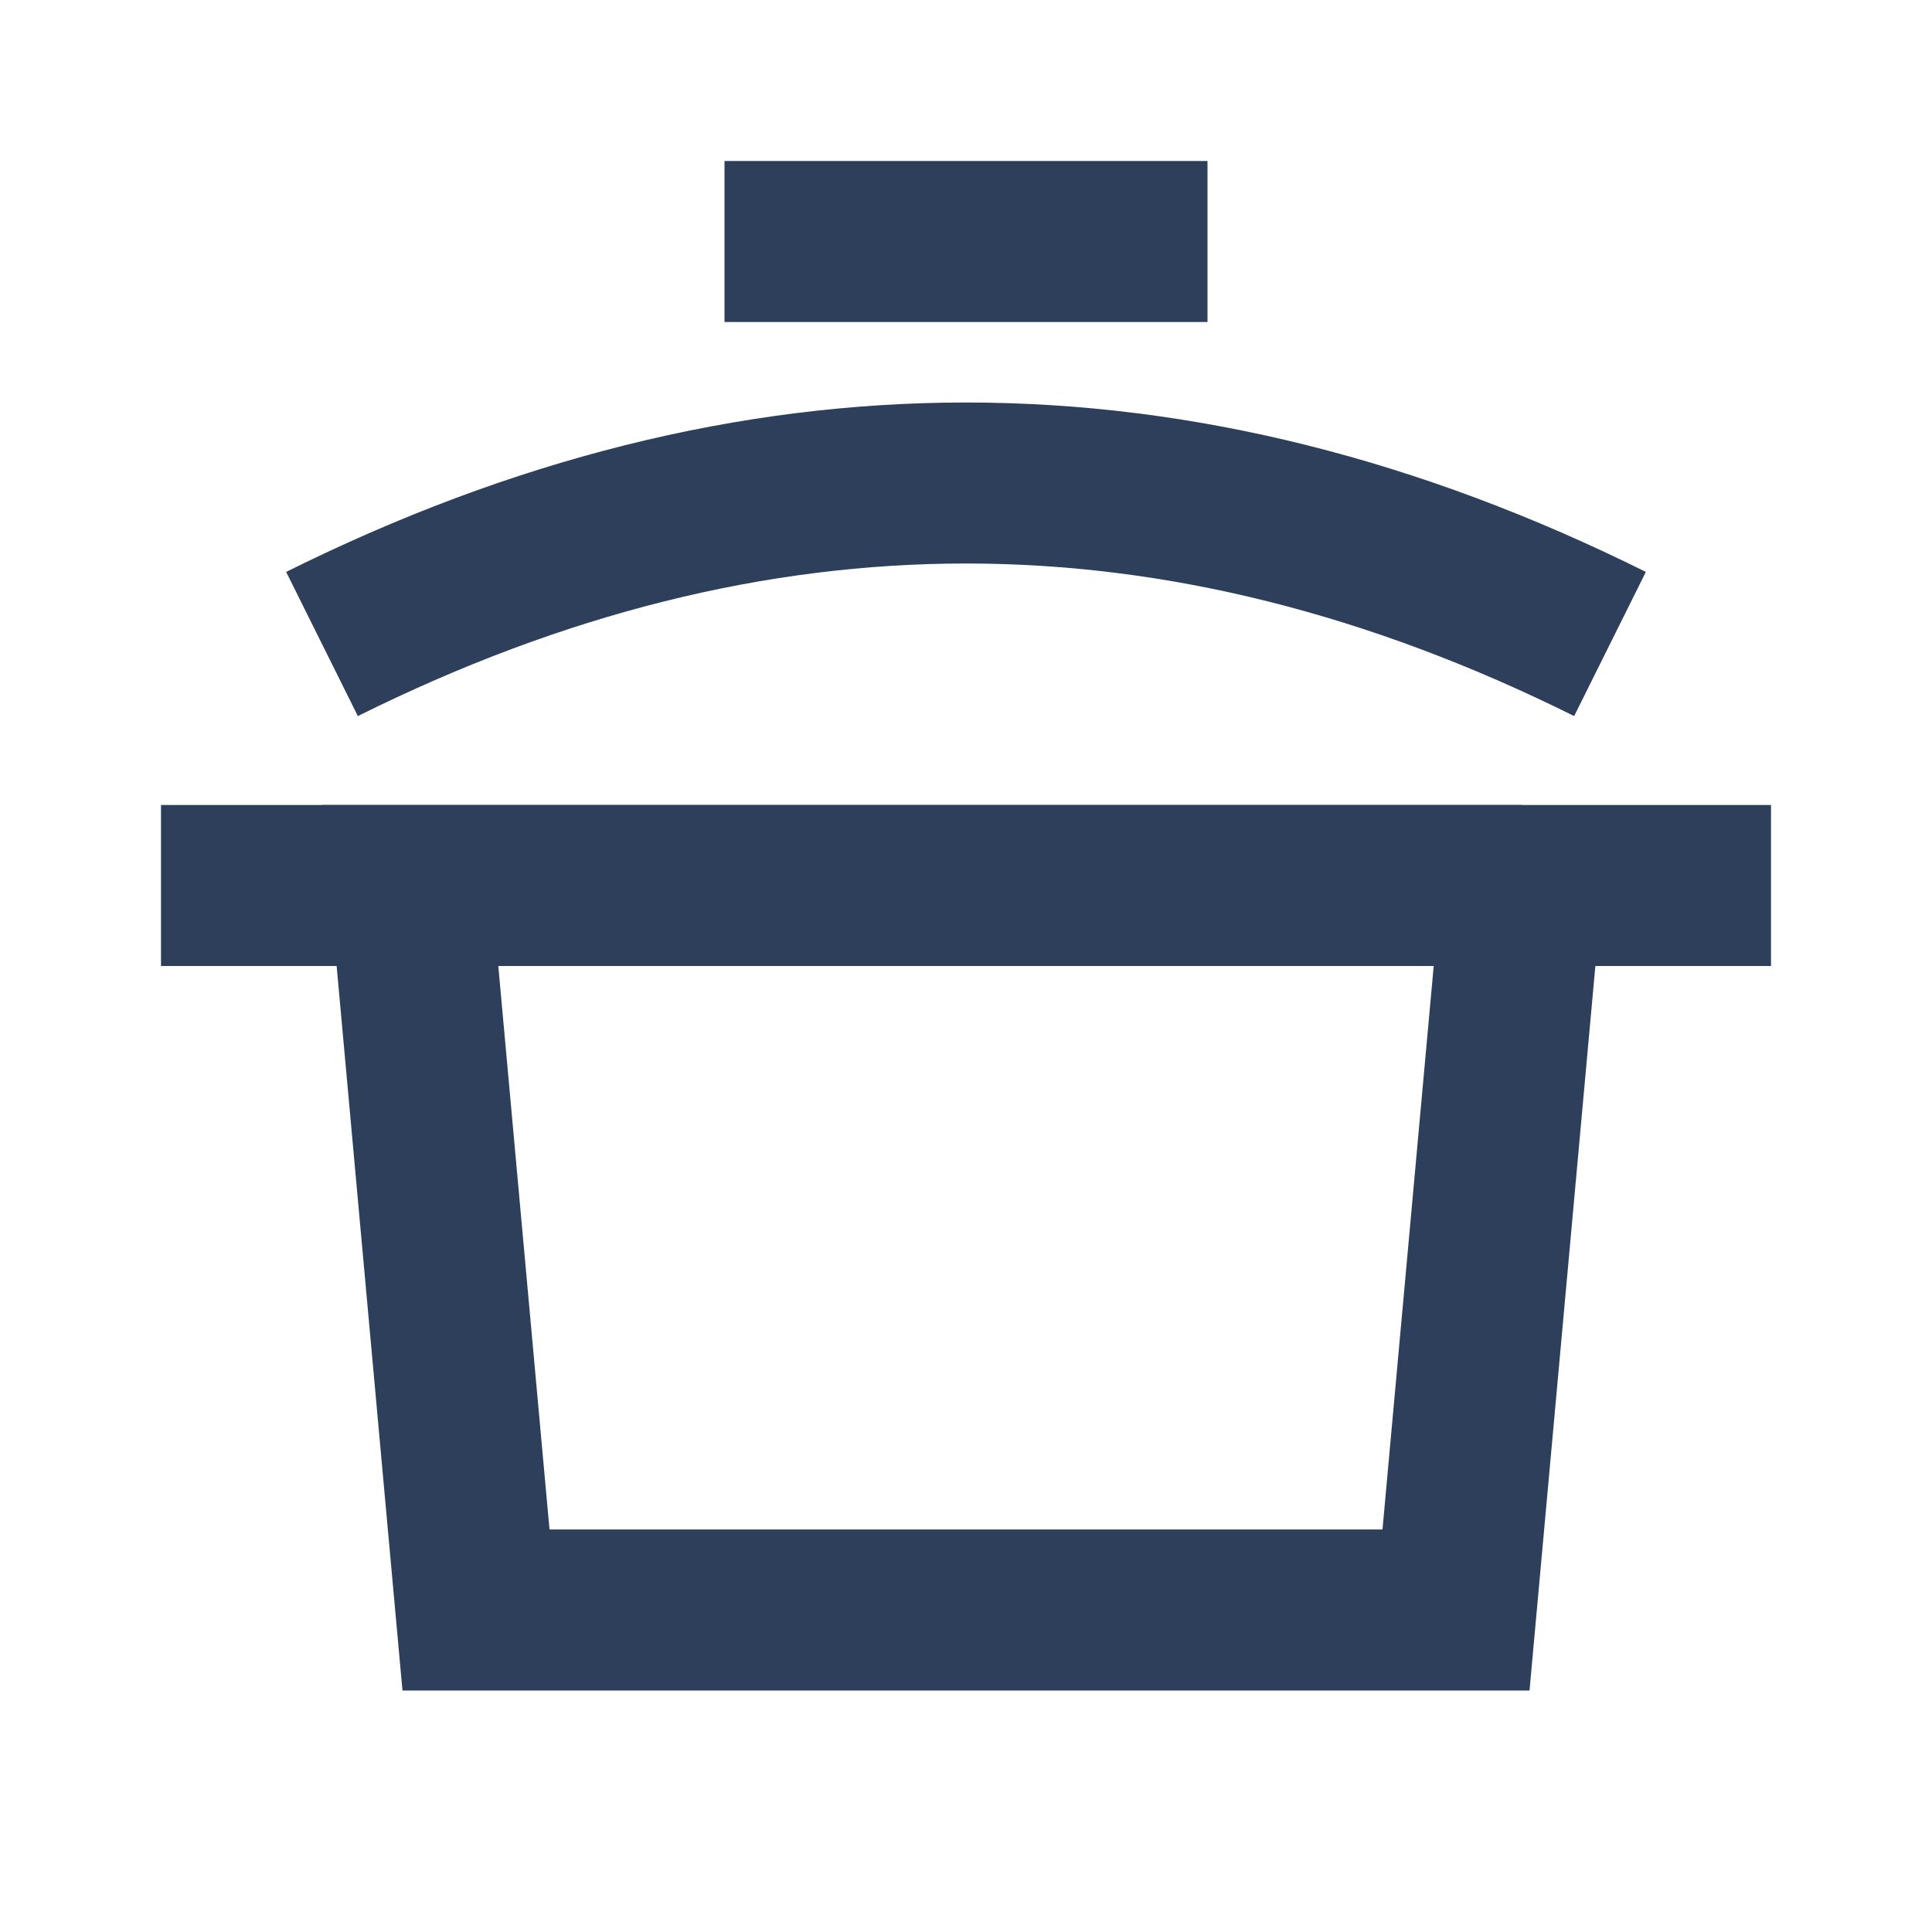
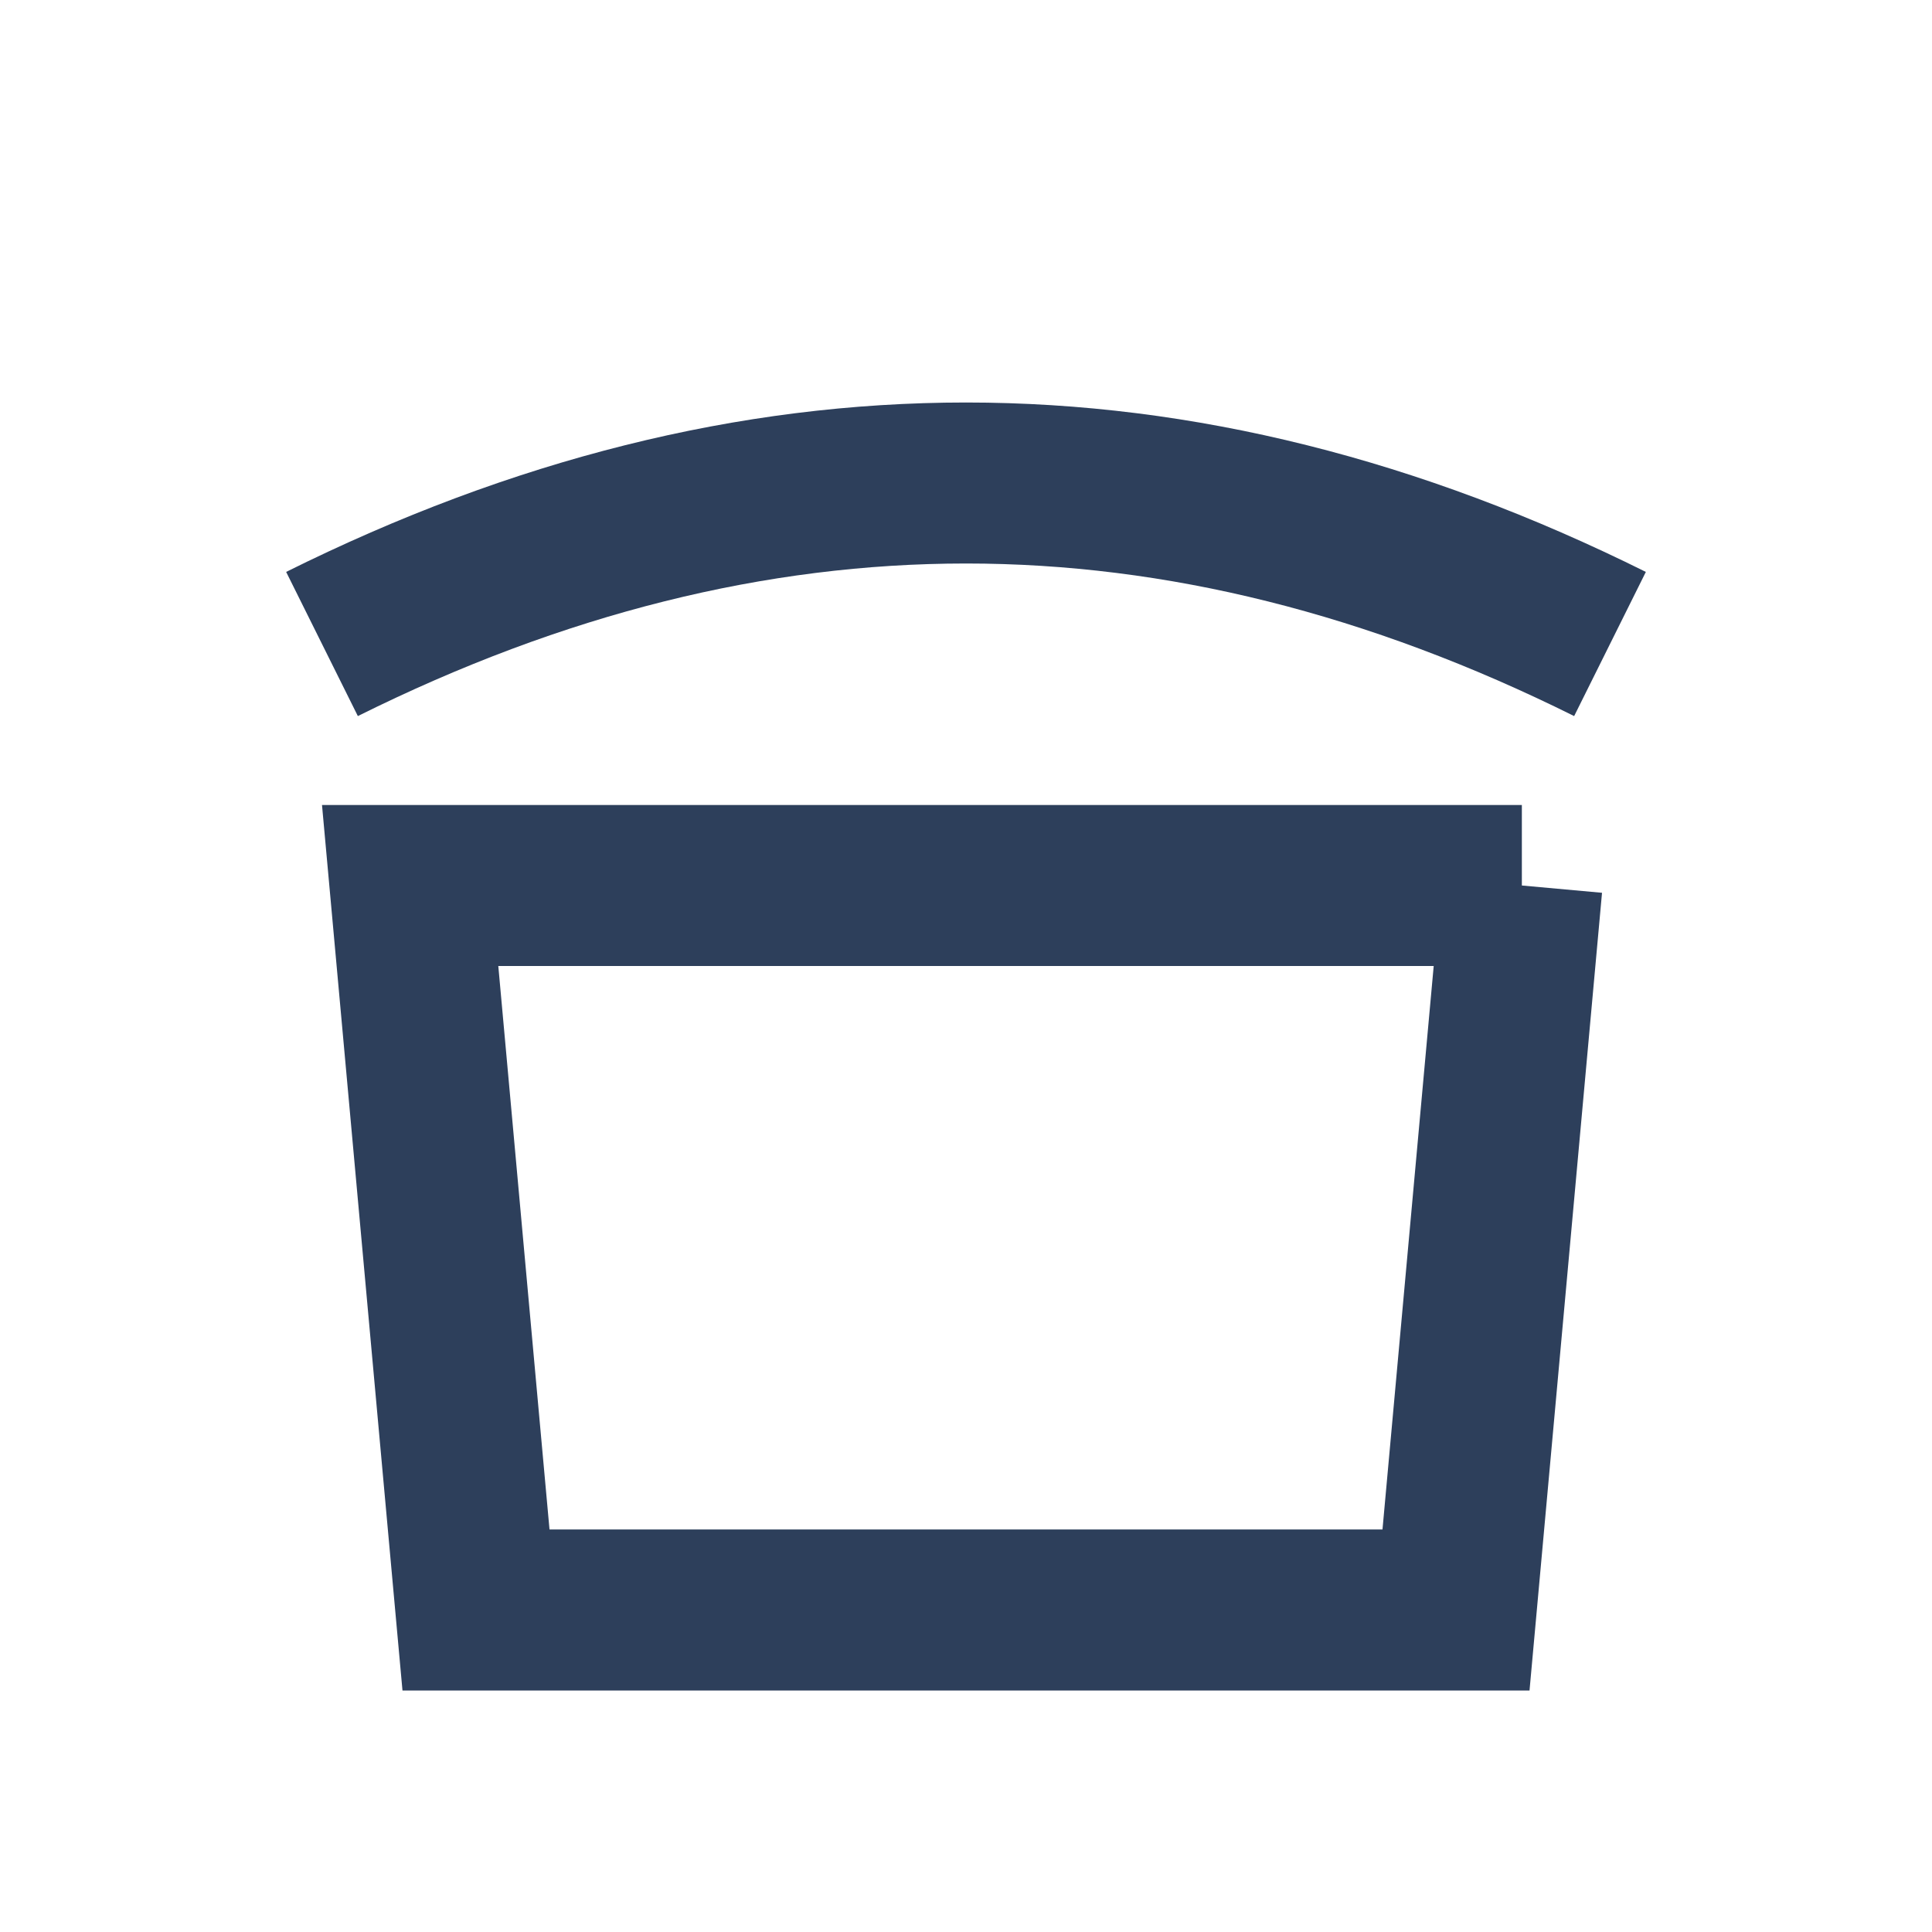
<svg xmlns="http://www.w3.org/2000/svg" width="24" height="24">
  <g fill="none" fill-rule="evenodd">
-     <path d="M0 0h24v24H0z" />
    <g stroke="#2D3F5B">
-       <path d="M2.5 10.5h19v1h-19zM9.5 2.5h5v1h-5z" />
      <path d="M4 8c2.68-1.333 5.346-2 8-2s5.32.667 8 2M18.905 11l-.818 9H5.913l-.818-9h13.81z" stroke-width="2" />
    </g>
  </g>
</svg>